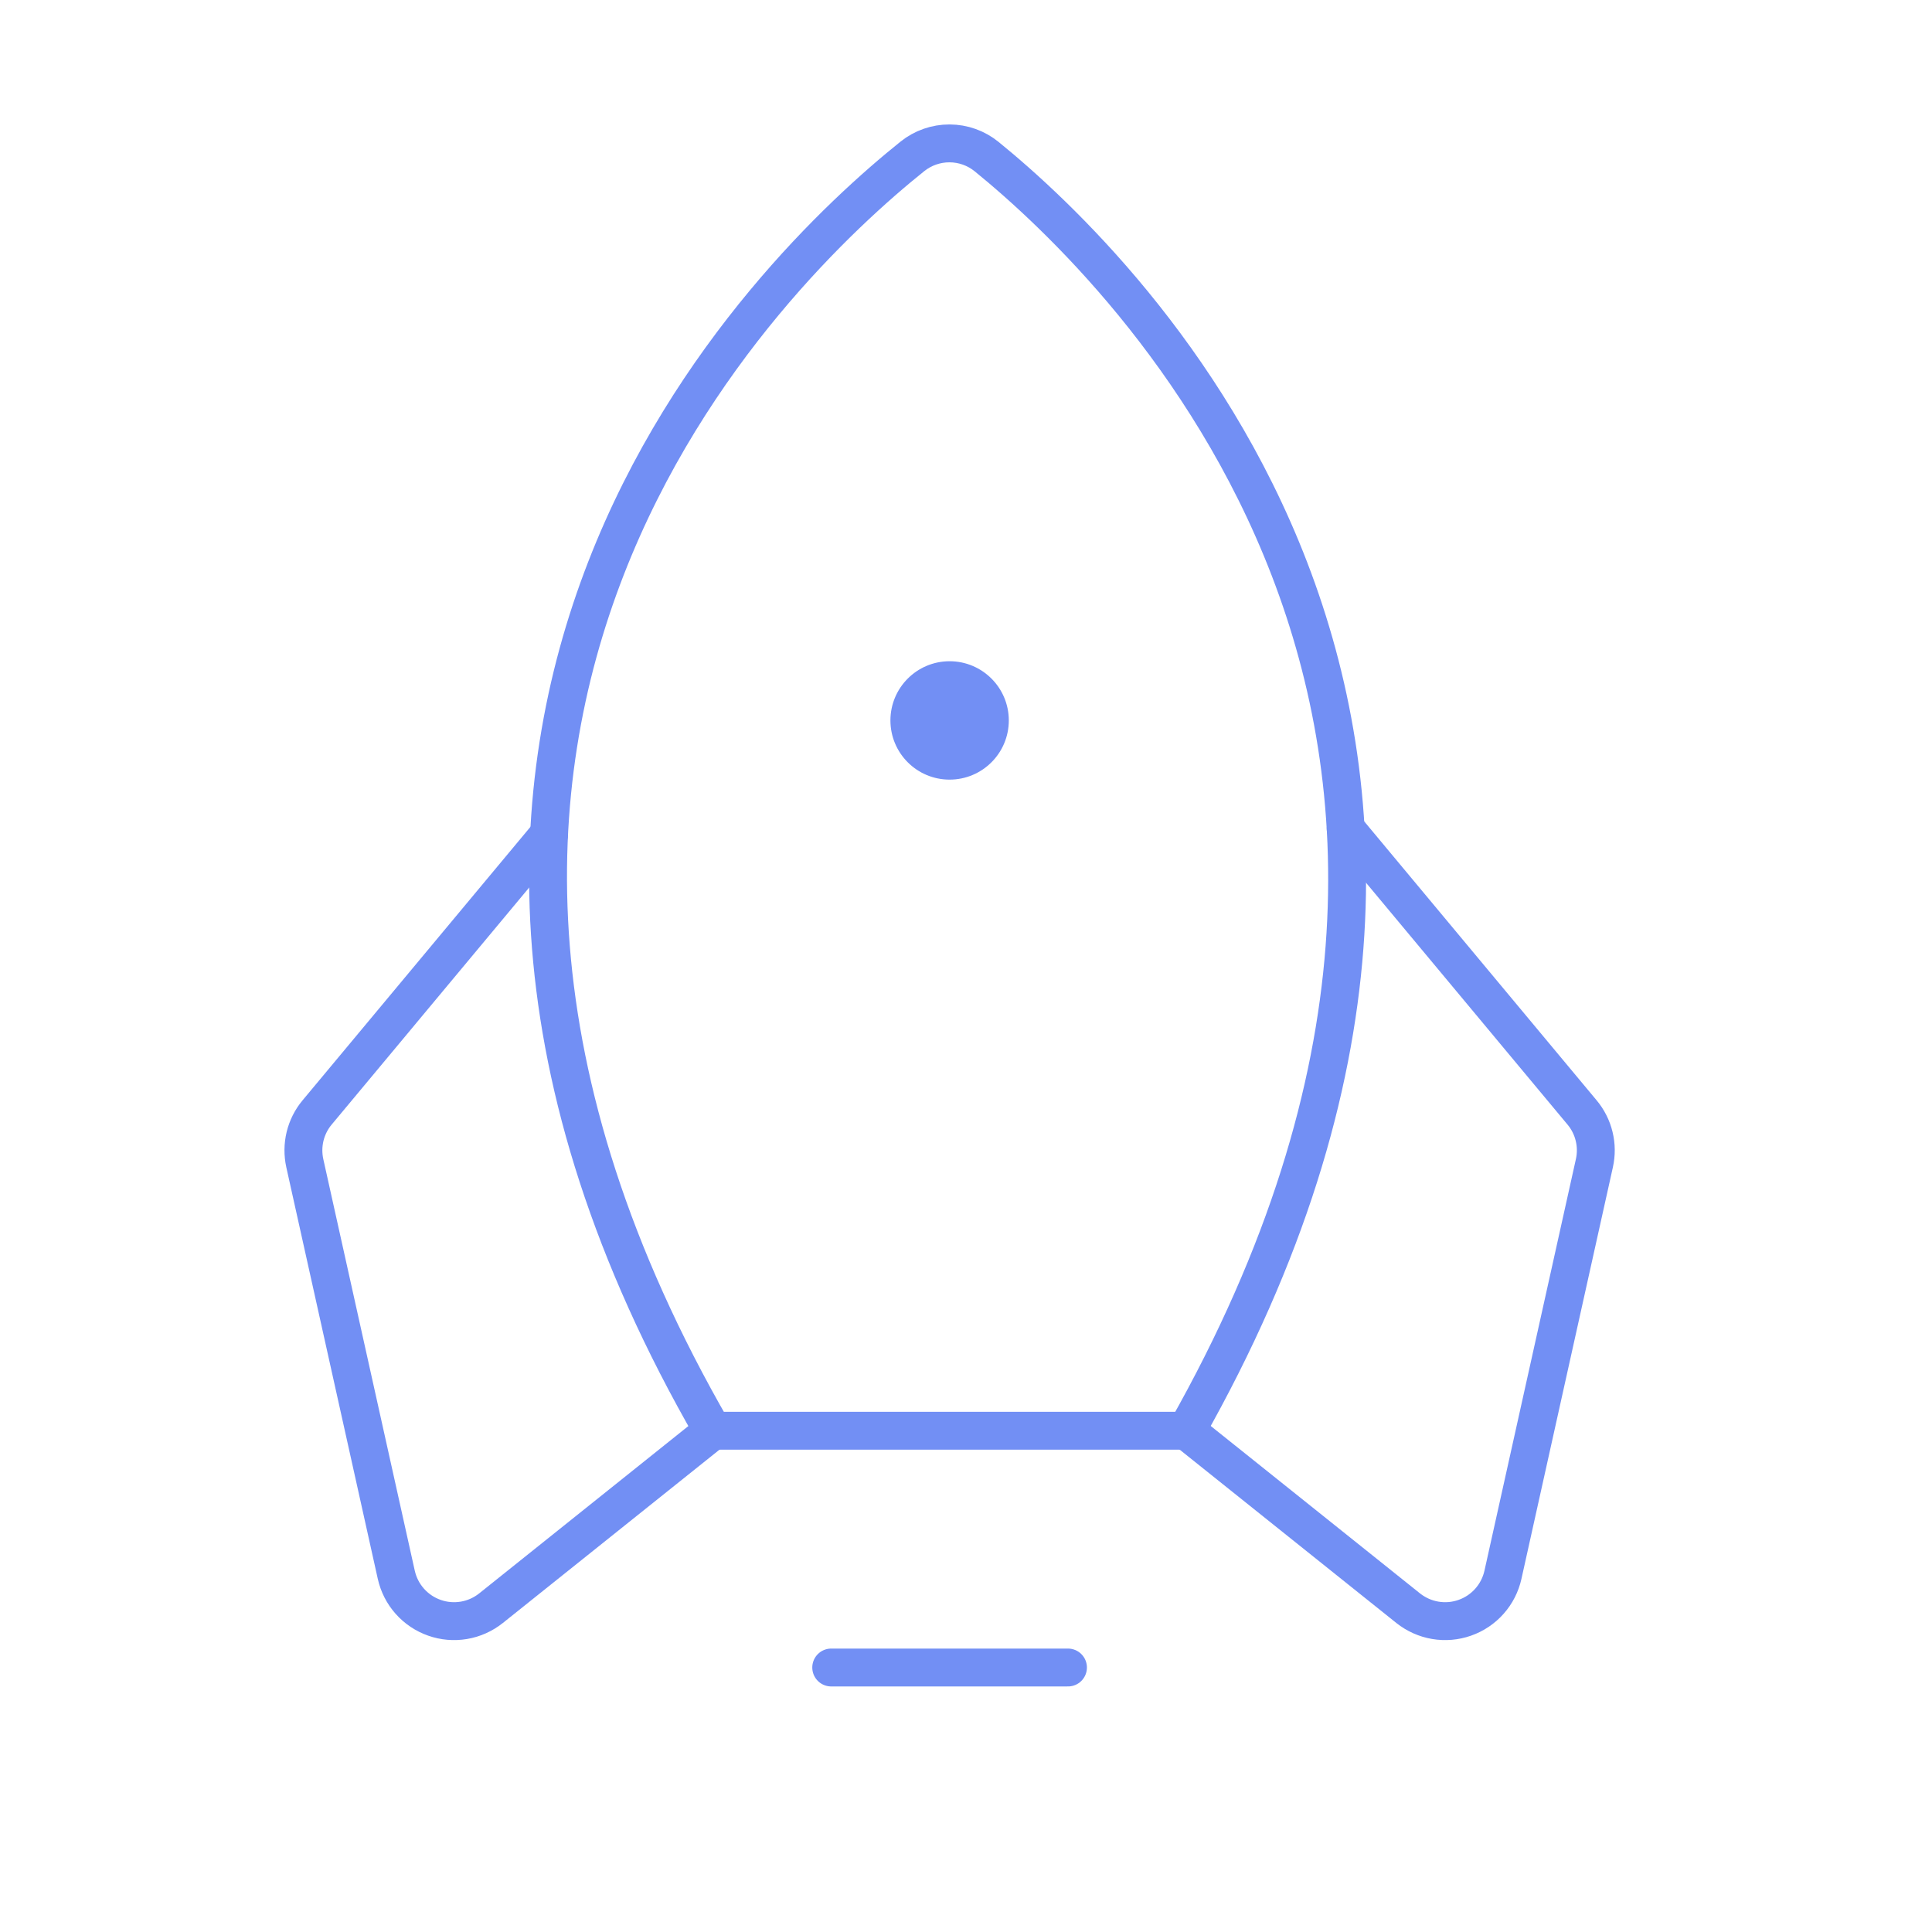
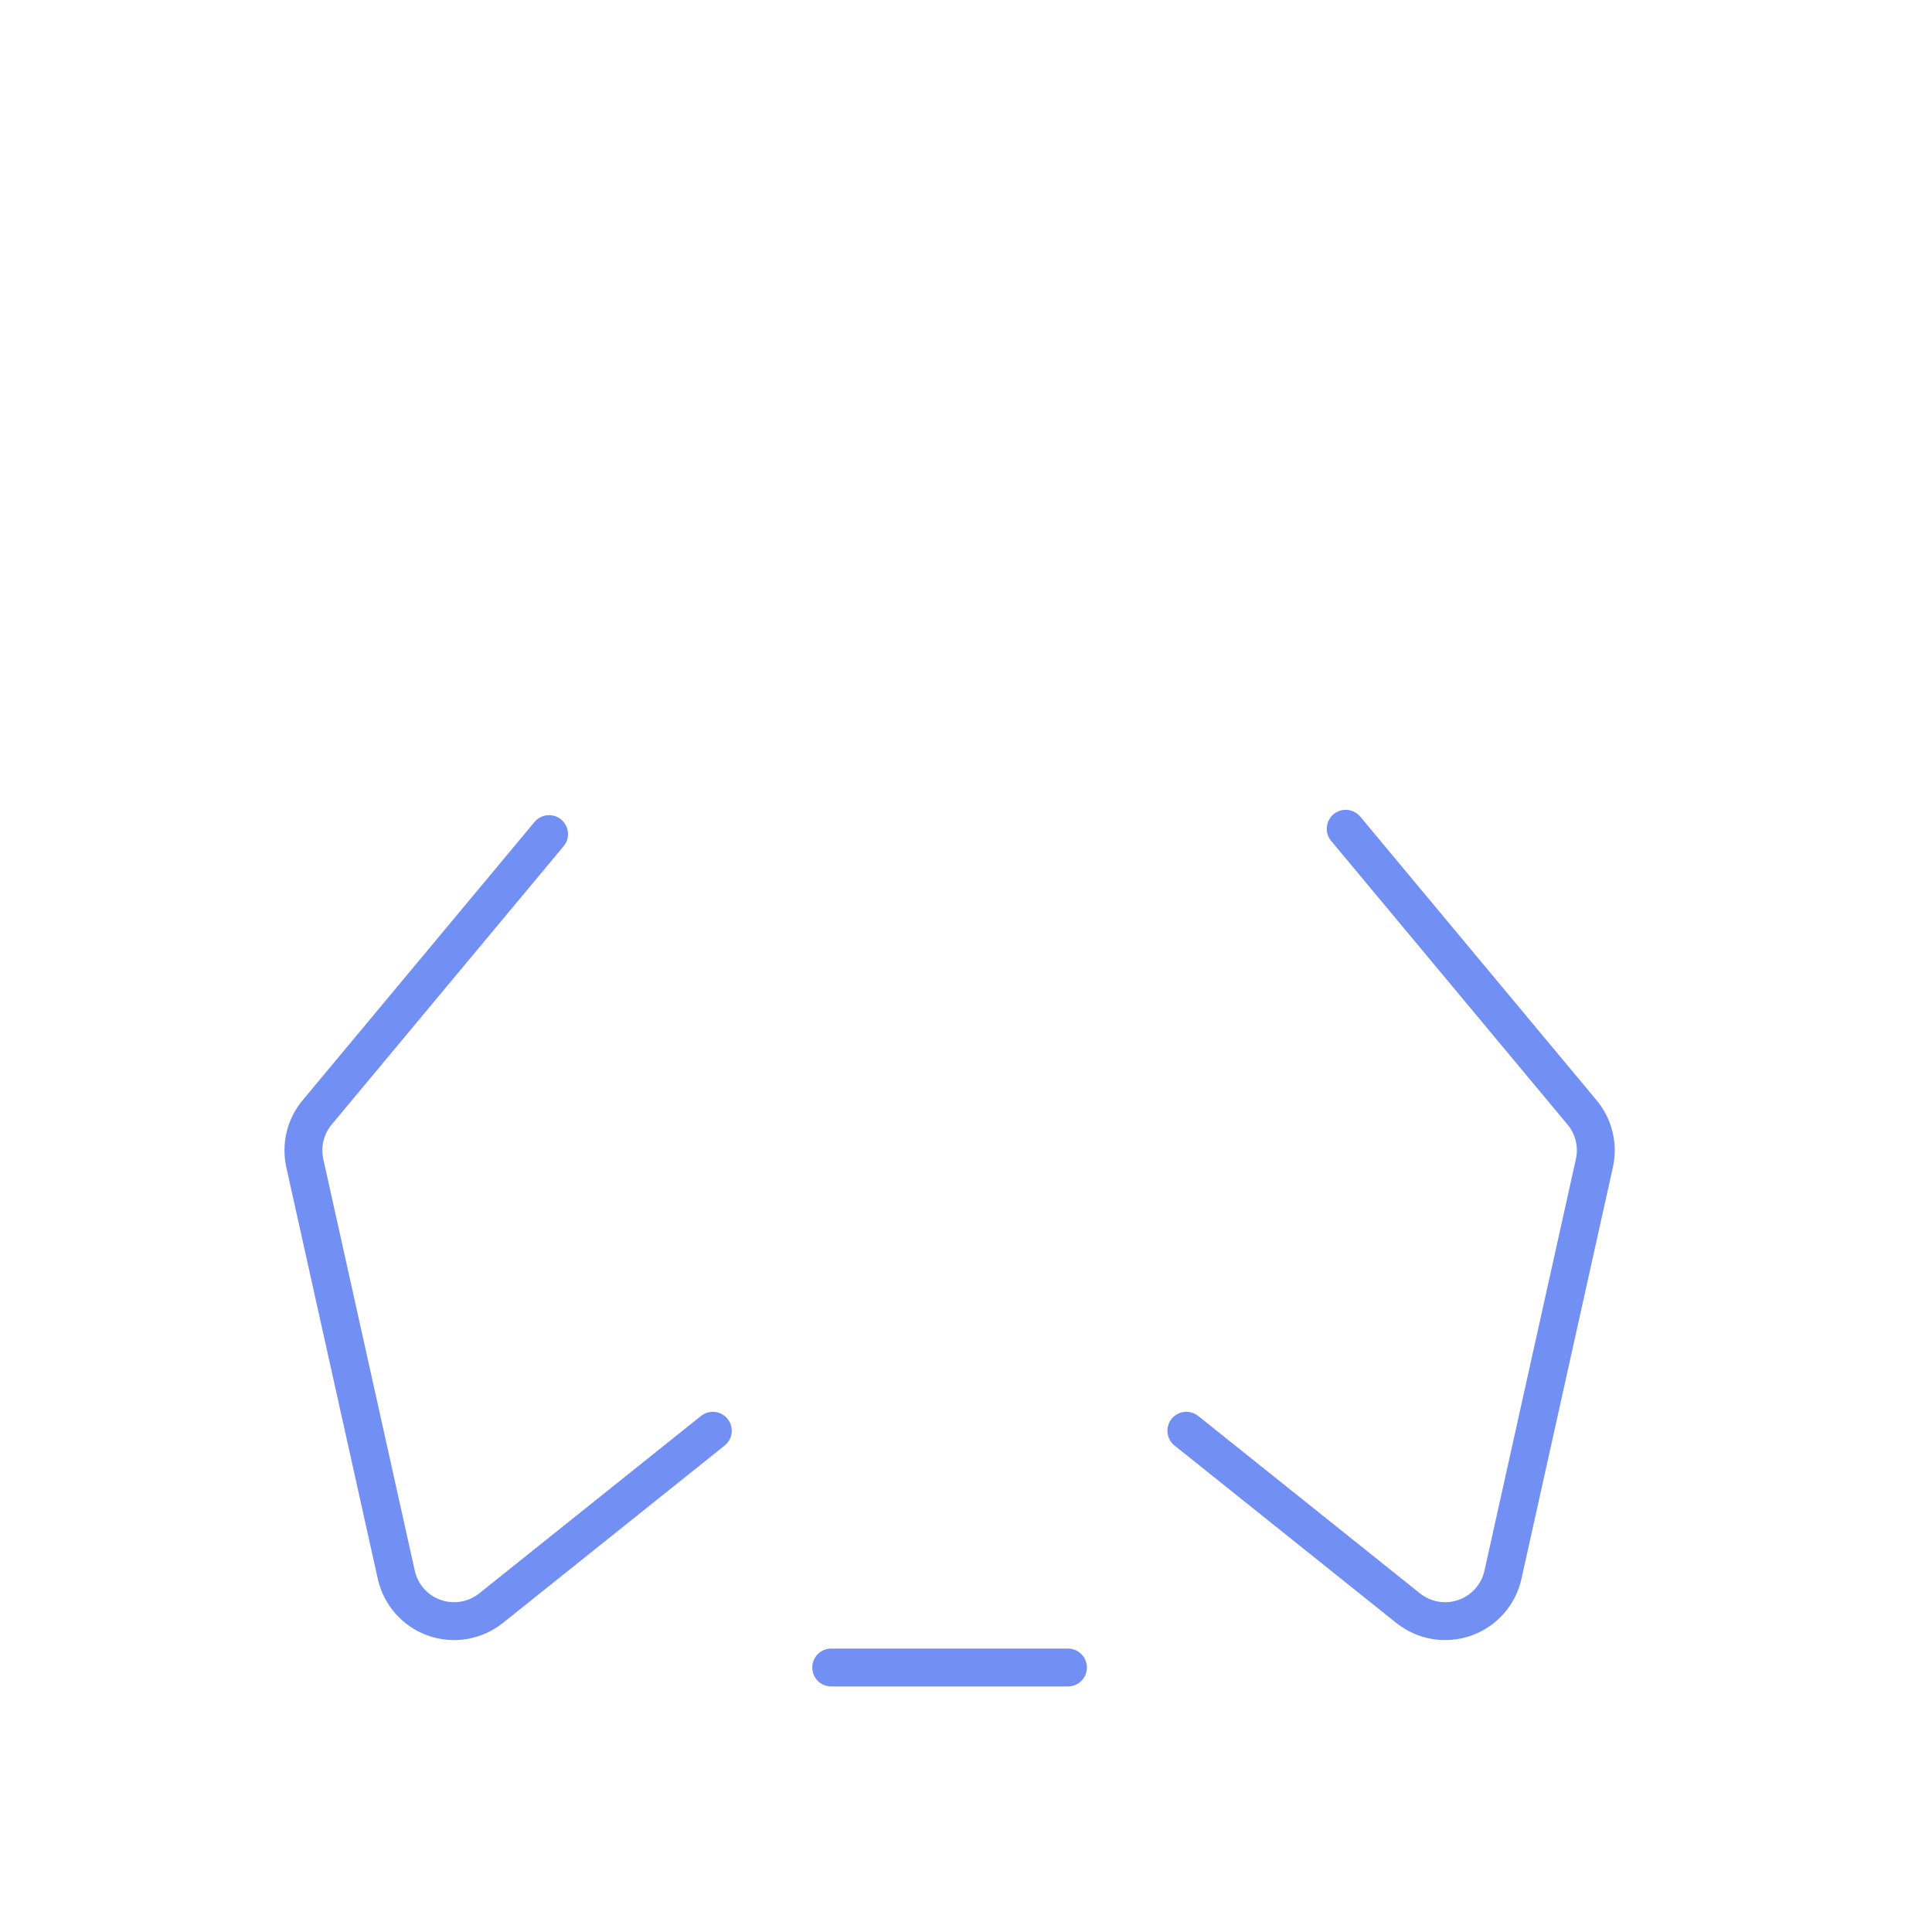
<svg xmlns="http://www.w3.org/2000/svg" width="51" height="51" viewBox="0 0 51 51" fill="none">
  <path d="M28.192 44.018H21.942" stroke="#728FF4" stroke-linecap="round" stroke-linejoin="round" />
-   <path d="M24.085 4.128C20.376 7.099 7.969 18.973 18.817 37.768H31.317C41.941 18.987 29.715 7.116 26.044 4.134C25.768 3.909 25.422 3.786 25.066 3.785C24.709 3.784 24.363 3.905 24.085 4.128V4.128Z" stroke="#728FF4" stroke-linecap="round" stroke-linejoin="round" />
  <path d="M14.494 22.018L8.371 29.366C8.218 29.549 8.11 29.765 8.053 29.997C7.997 30.23 7.995 30.471 8.046 30.705L10.461 41.571C10.519 41.83 10.641 42.07 10.817 42.268C10.993 42.467 11.217 42.617 11.467 42.705C11.717 42.794 11.986 42.816 12.248 42.772C12.509 42.728 12.755 42.617 12.962 42.452L18.817 37.768" stroke="#728FF4" stroke-linecap="round" stroke-linejoin="round" />
  <path d="M35.523 21.877L41.763 29.366C41.916 29.549 42.025 29.765 42.081 29.997C42.138 30.23 42.14 30.471 42.088 30.705L39.674 41.571C39.616 41.83 39.494 42.07 39.318 42.268C39.142 42.467 38.918 42.617 38.668 42.705C38.417 42.794 38.149 42.816 37.887 42.772C37.626 42.728 37.38 42.617 37.172 42.452L31.317 37.768" stroke="#728FF4" stroke-linecap="round" stroke-linejoin="round" />
-   <path d="M25.067 20.58C25.93 20.58 26.63 19.881 26.63 19.018C26.63 18.155 25.93 17.455 25.067 17.455C24.204 17.455 23.505 18.155 23.505 19.018C23.505 19.881 24.204 20.58 25.067 20.58Z" fill="#728FF4" />
</svg>